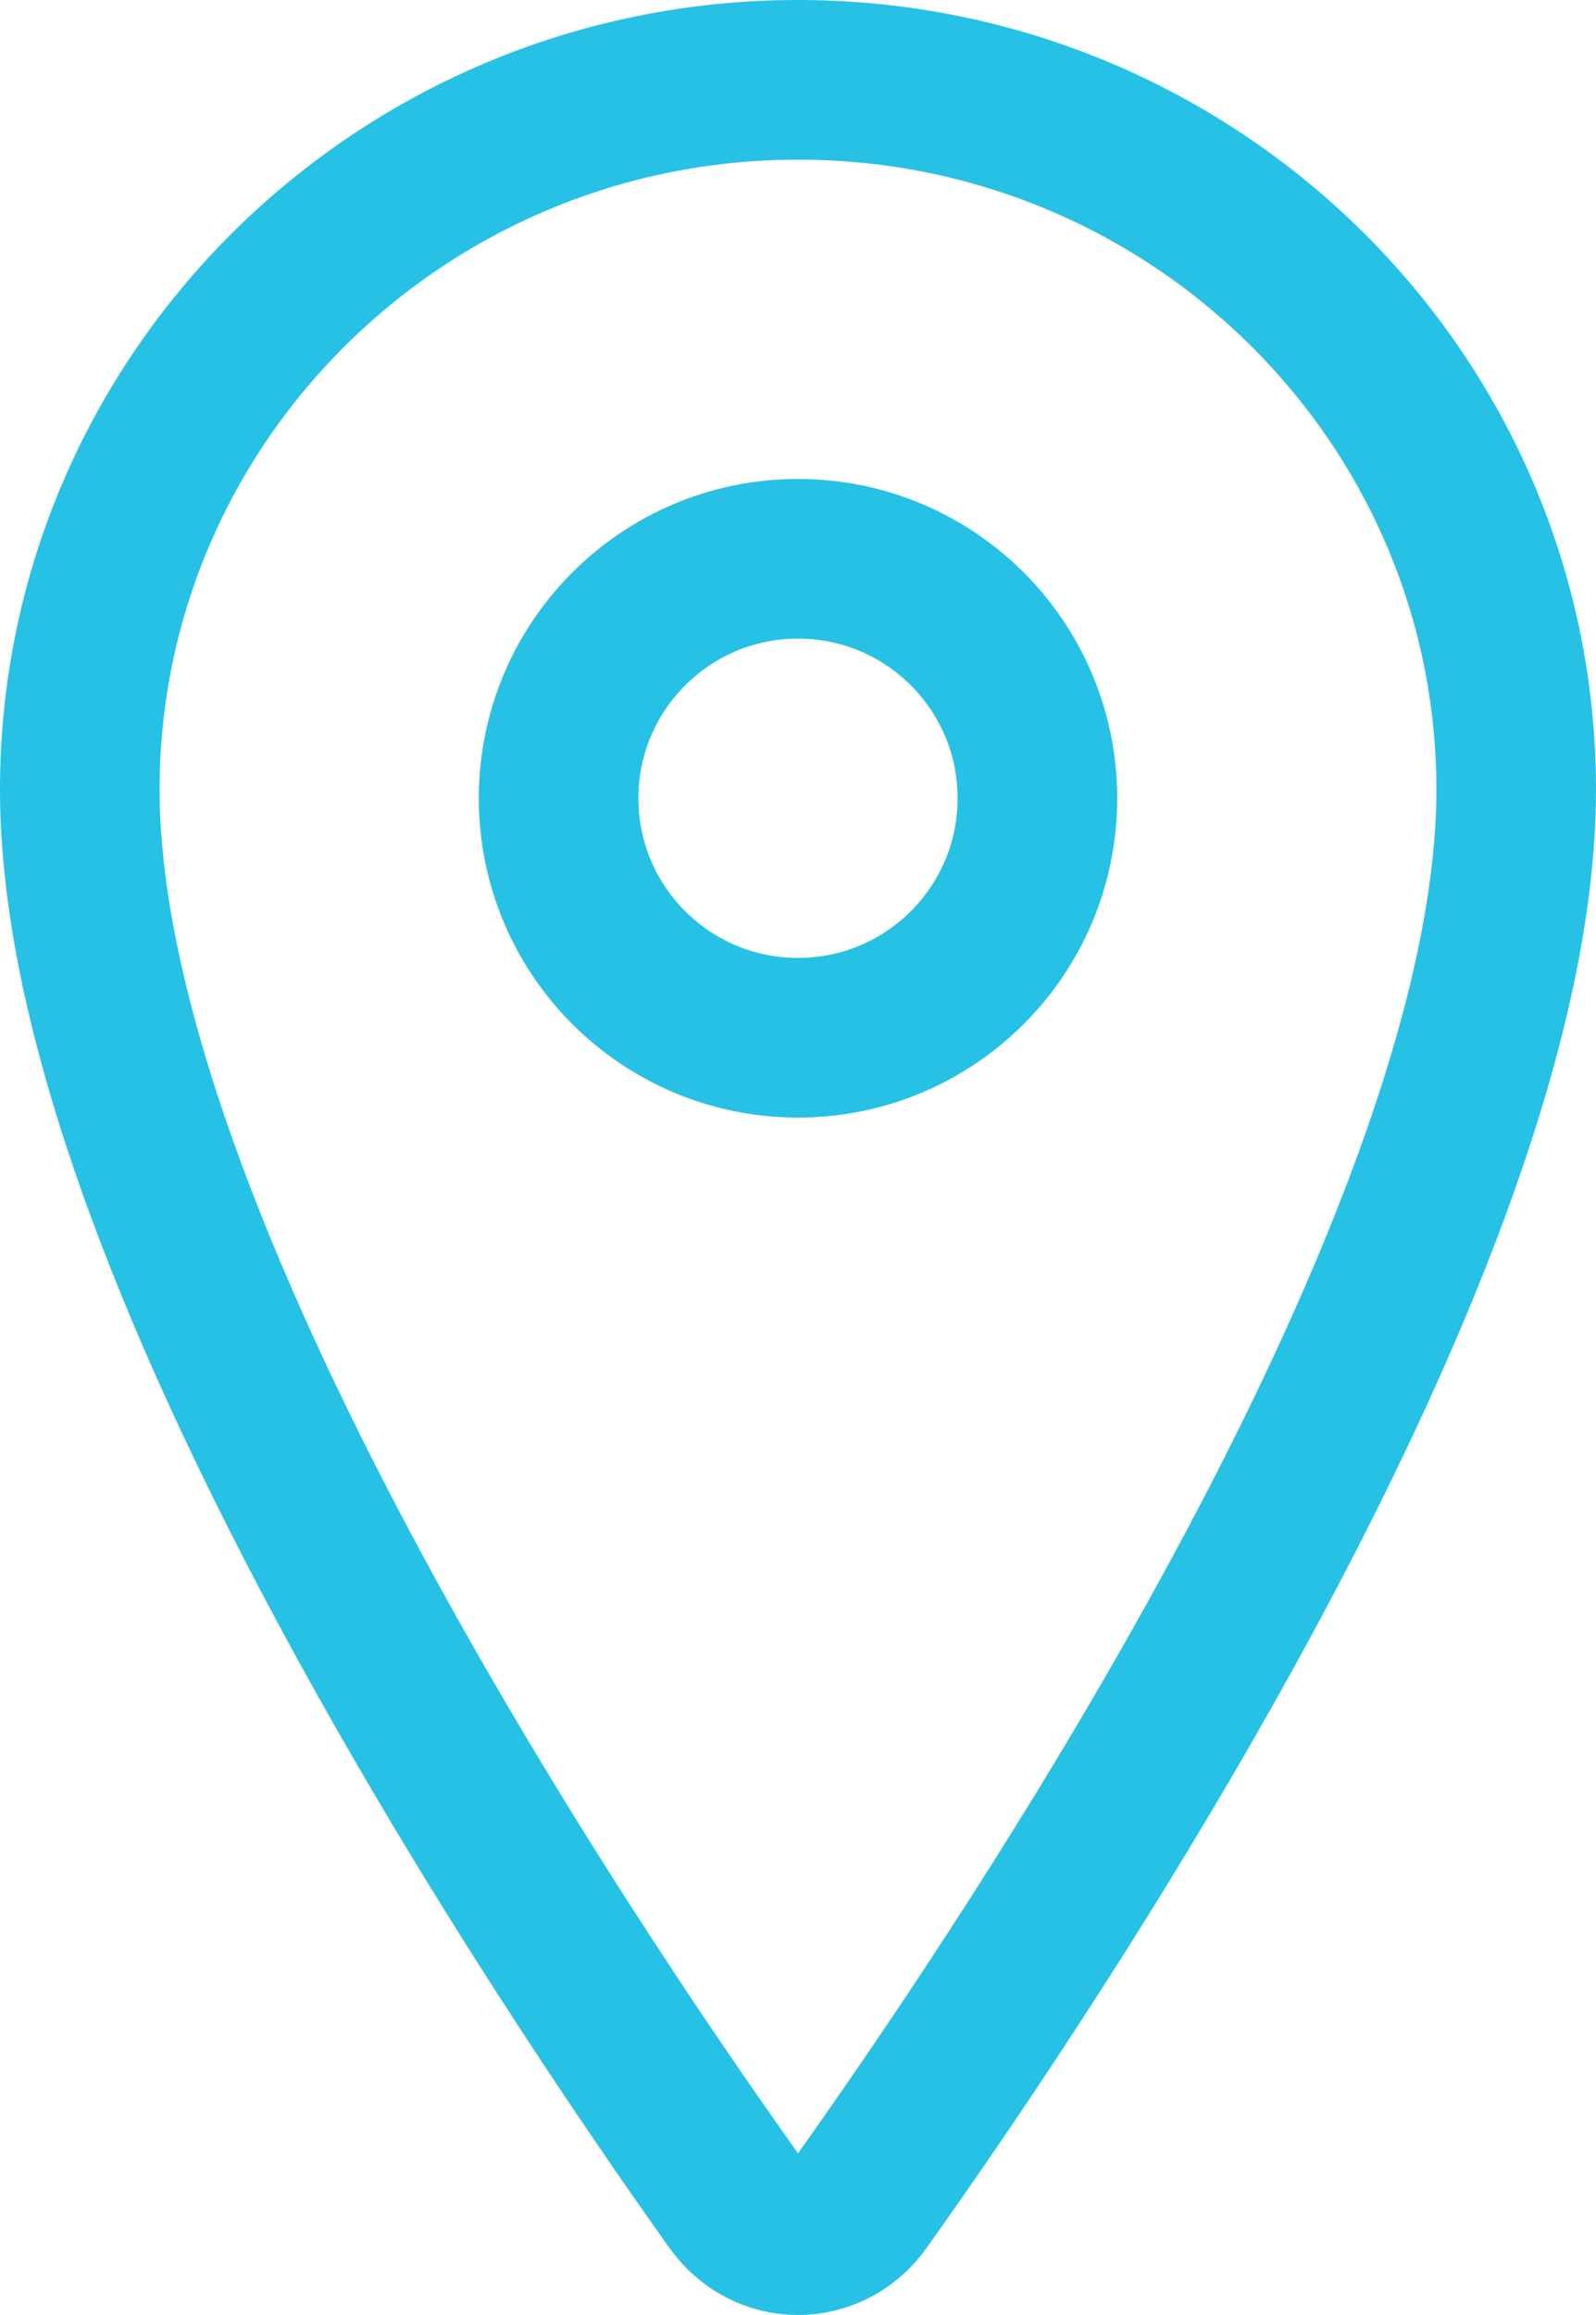
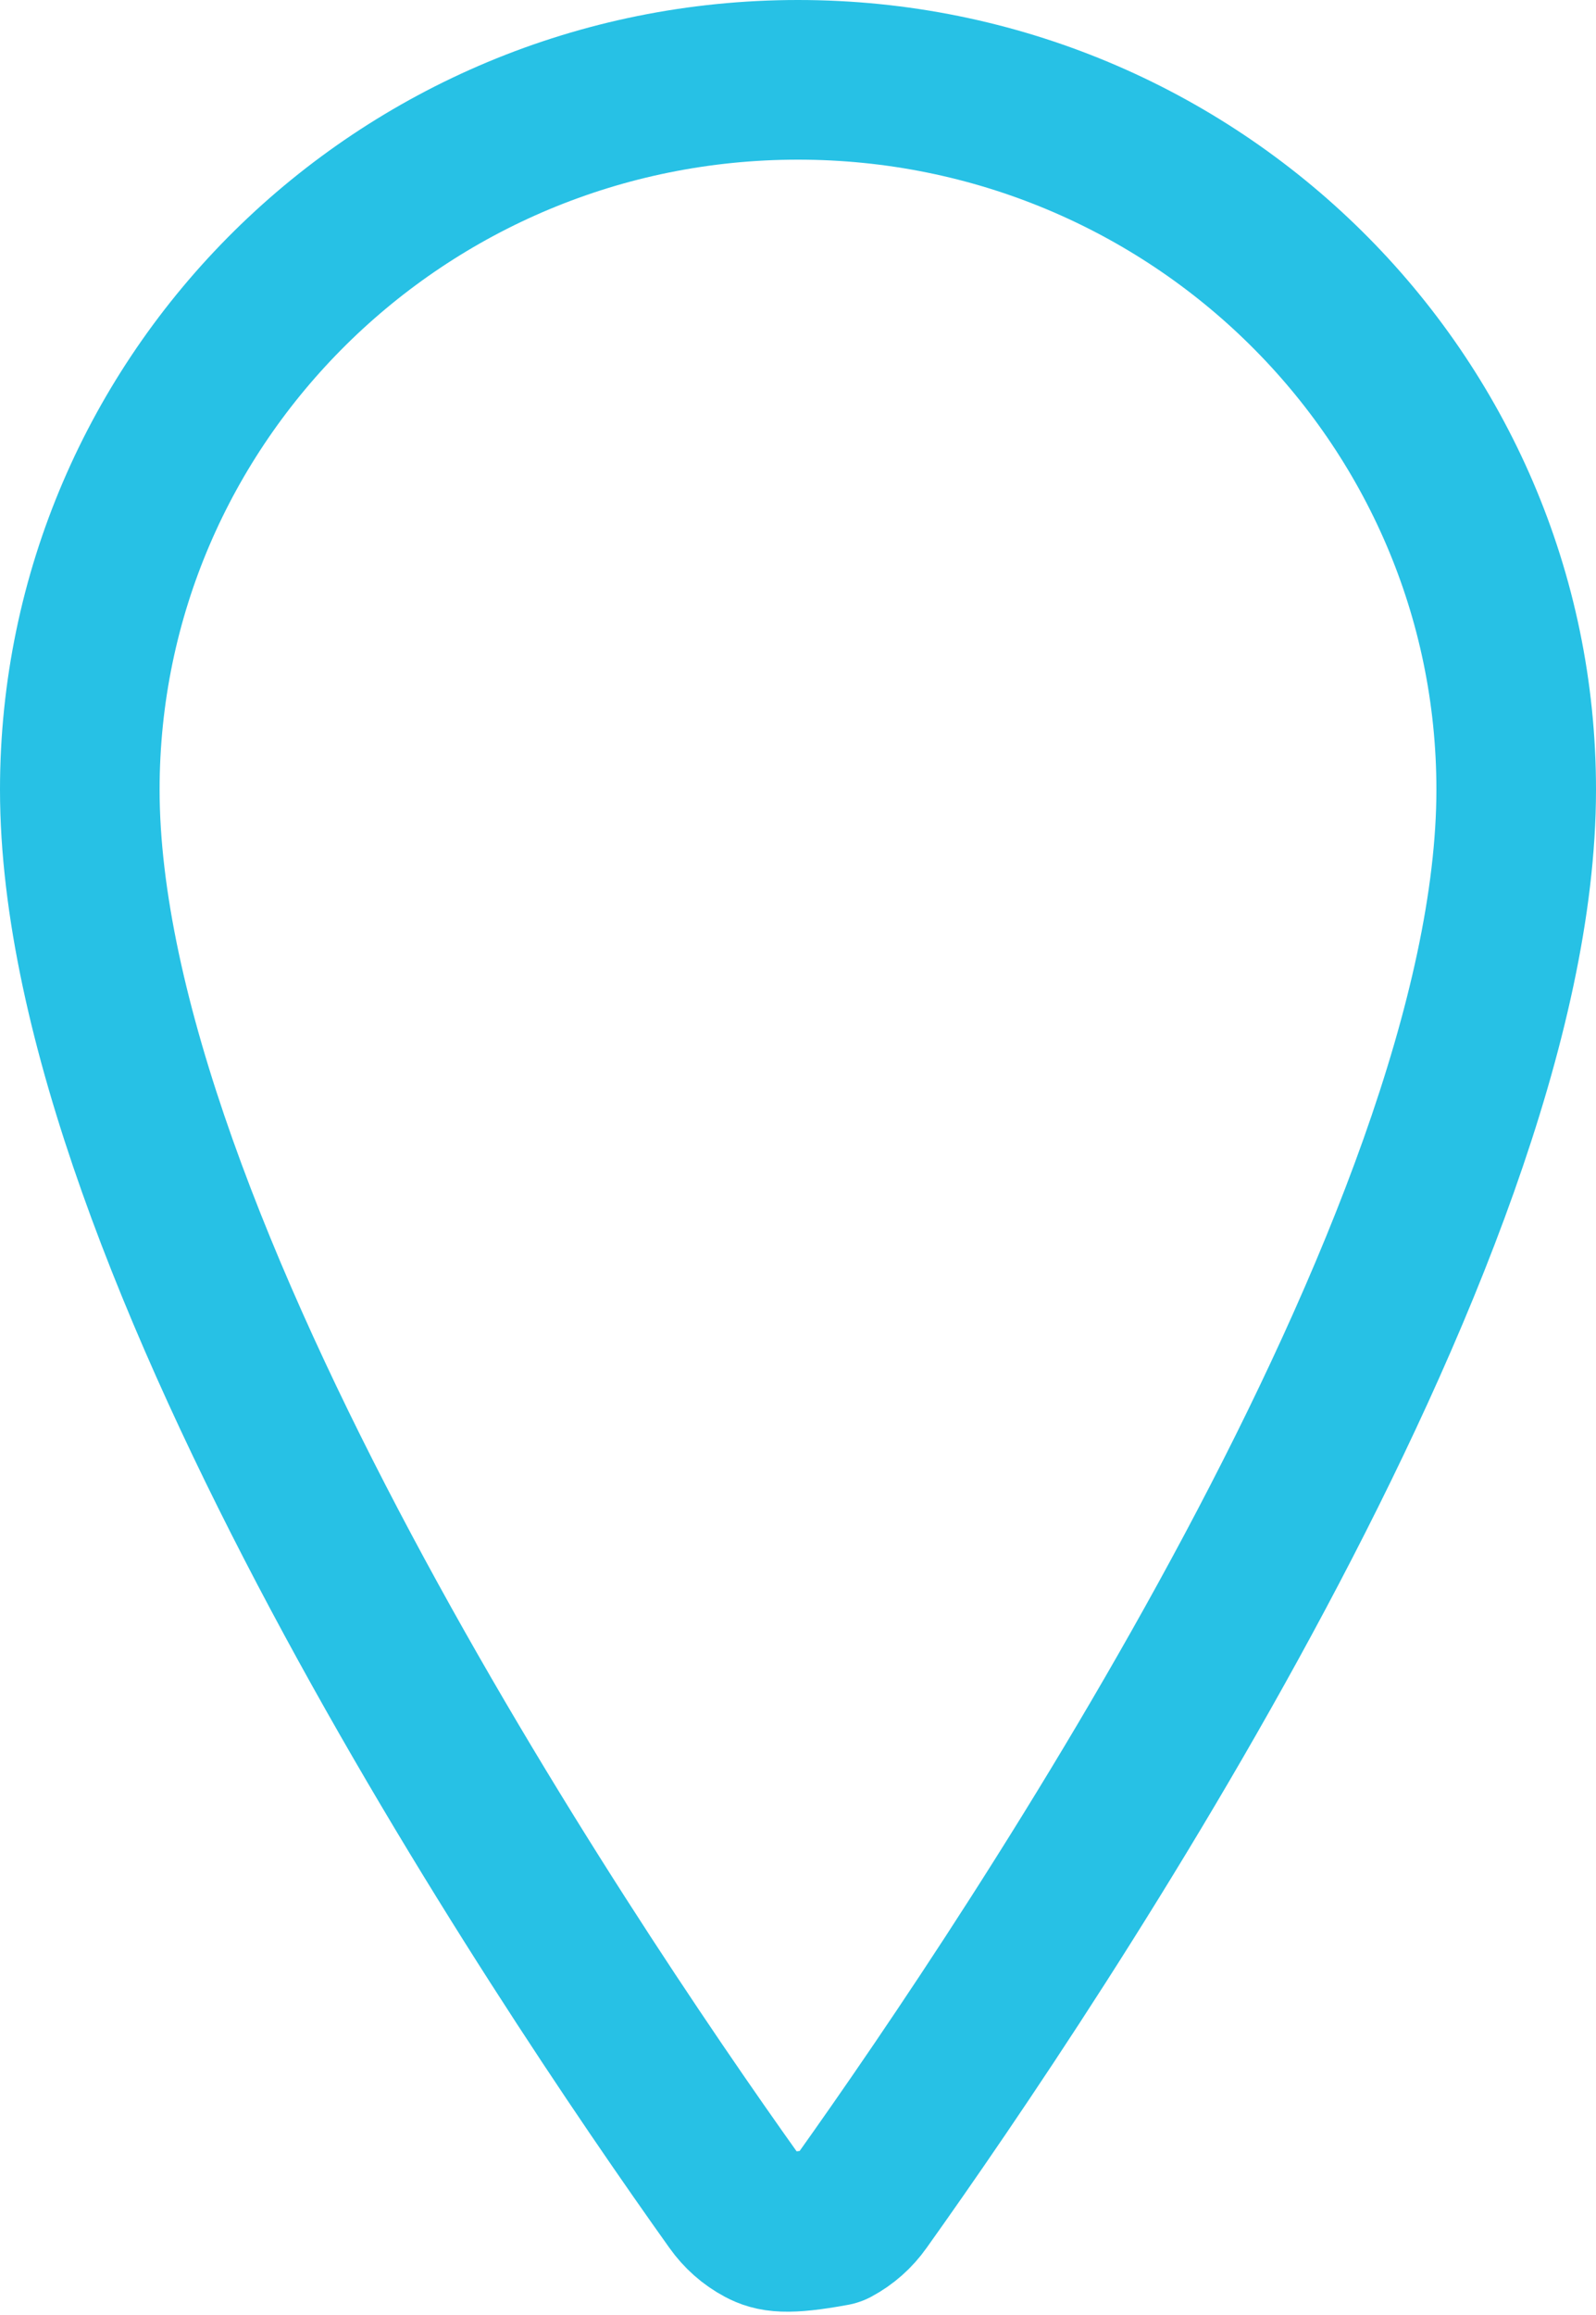
<svg xmlns="http://www.w3.org/2000/svg" width="20" height="29" viewBox="0 0 20 29" fill="none">
-   <path d="M10 1C14.969 1 19 4.985 19 9.892C19 15.539 13 24.488 10.797 27.579C10.705 27.709 10.586 27.815 10.447 27.889C10.309 27.962 10.155 28 10 28C9.845 28 9.691 27.962 9.553 27.889C9.414 27.815 9.295 27.709 9.203 27.579C7 24.489 1 15.544 1 9.892C1 4.985 5.031 1 10 1Z" stroke="#27C1E5" stroke-width="2" stroke-linecap="round" stroke-linejoin="round" />
-   <path d="M10 13C8.343 13 7 11.657 7 10C7 8.343 8.343 7 10 7C11.657 7 13 8.343 13 10C13 11.657 11.657 13 10 13Z" stroke="#27C1E5" stroke-width="2" stroke-linecap="round" stroke-linejoin="round" />
+   <path d="M10 1C14.969 1 19 4.985 19 9.892C19 15.539 13 24.488 10.797 27.579C10.705 27.709 10.586 27.815 10.447 27.889C9.845 28 9.691 27.962 9.553 27.889C9.414 27.815 9.295 27.709 9.203 27.579C7 24.489 1 15.544 1 9.892C1 4.985 5.031 1 10 1Z" stroke="#27C1E5" stroke-width="2" stroke-linecap="round" stroke-linejoin="round" />
</svg>